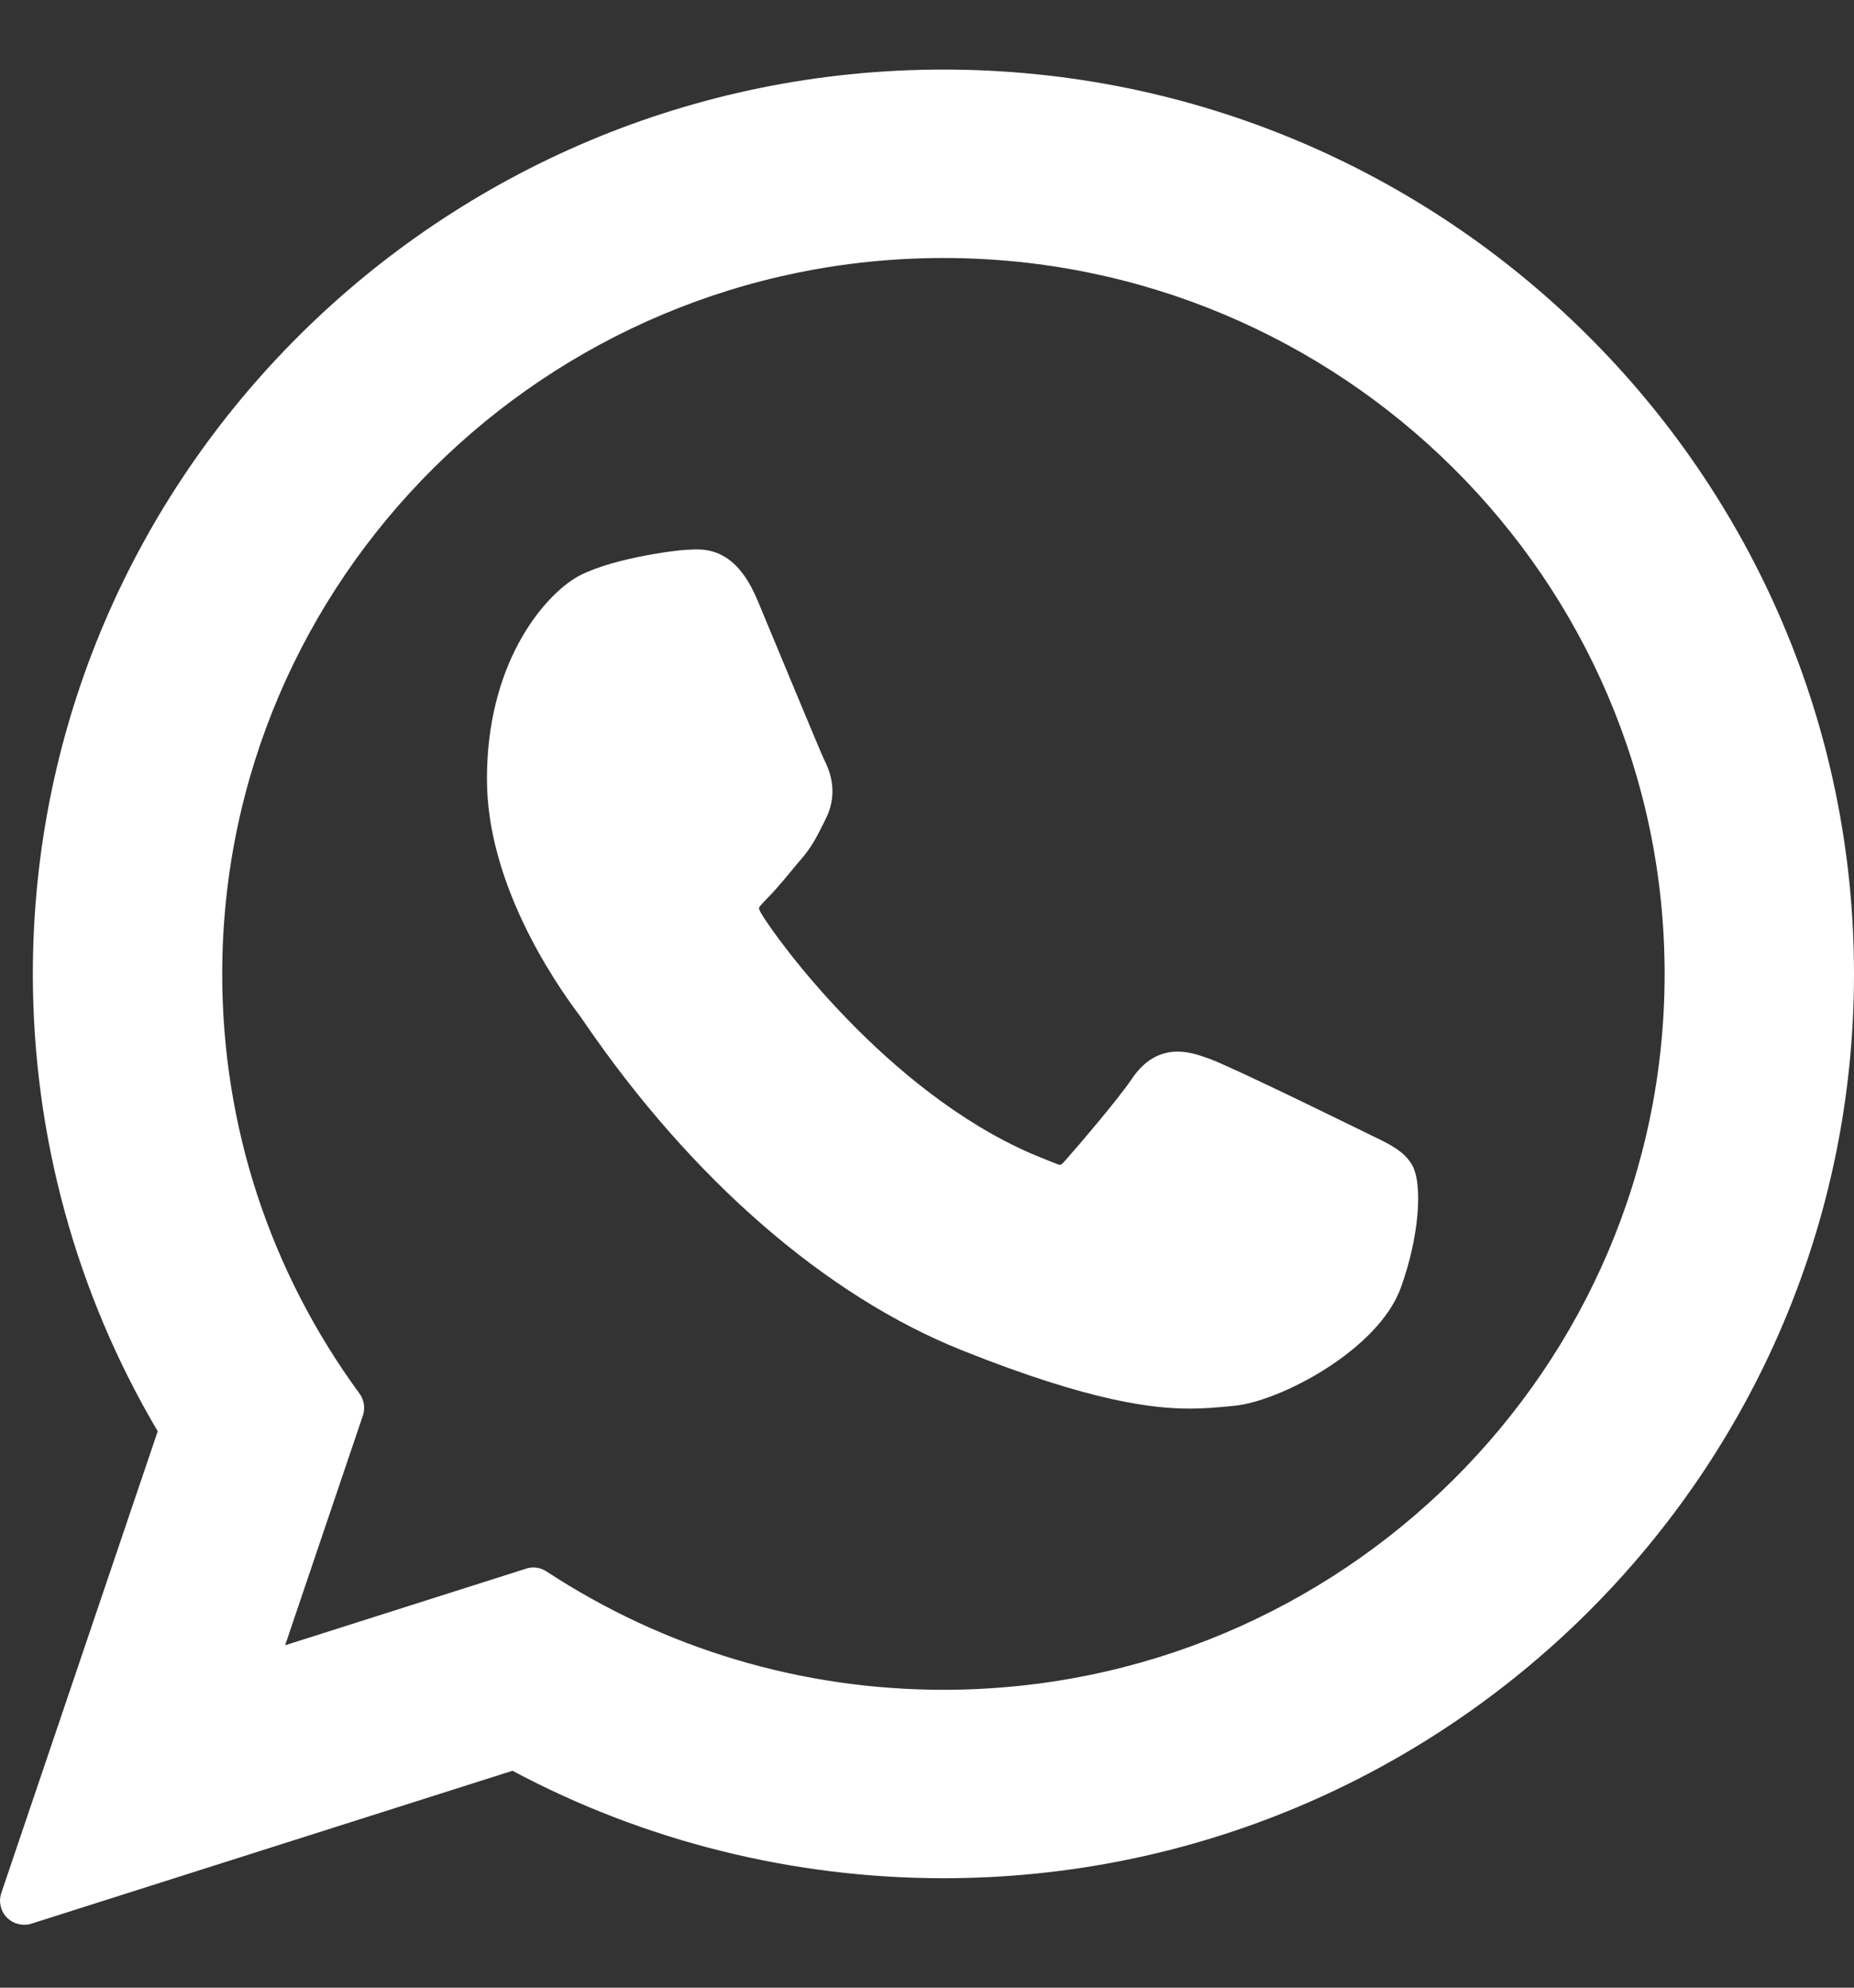
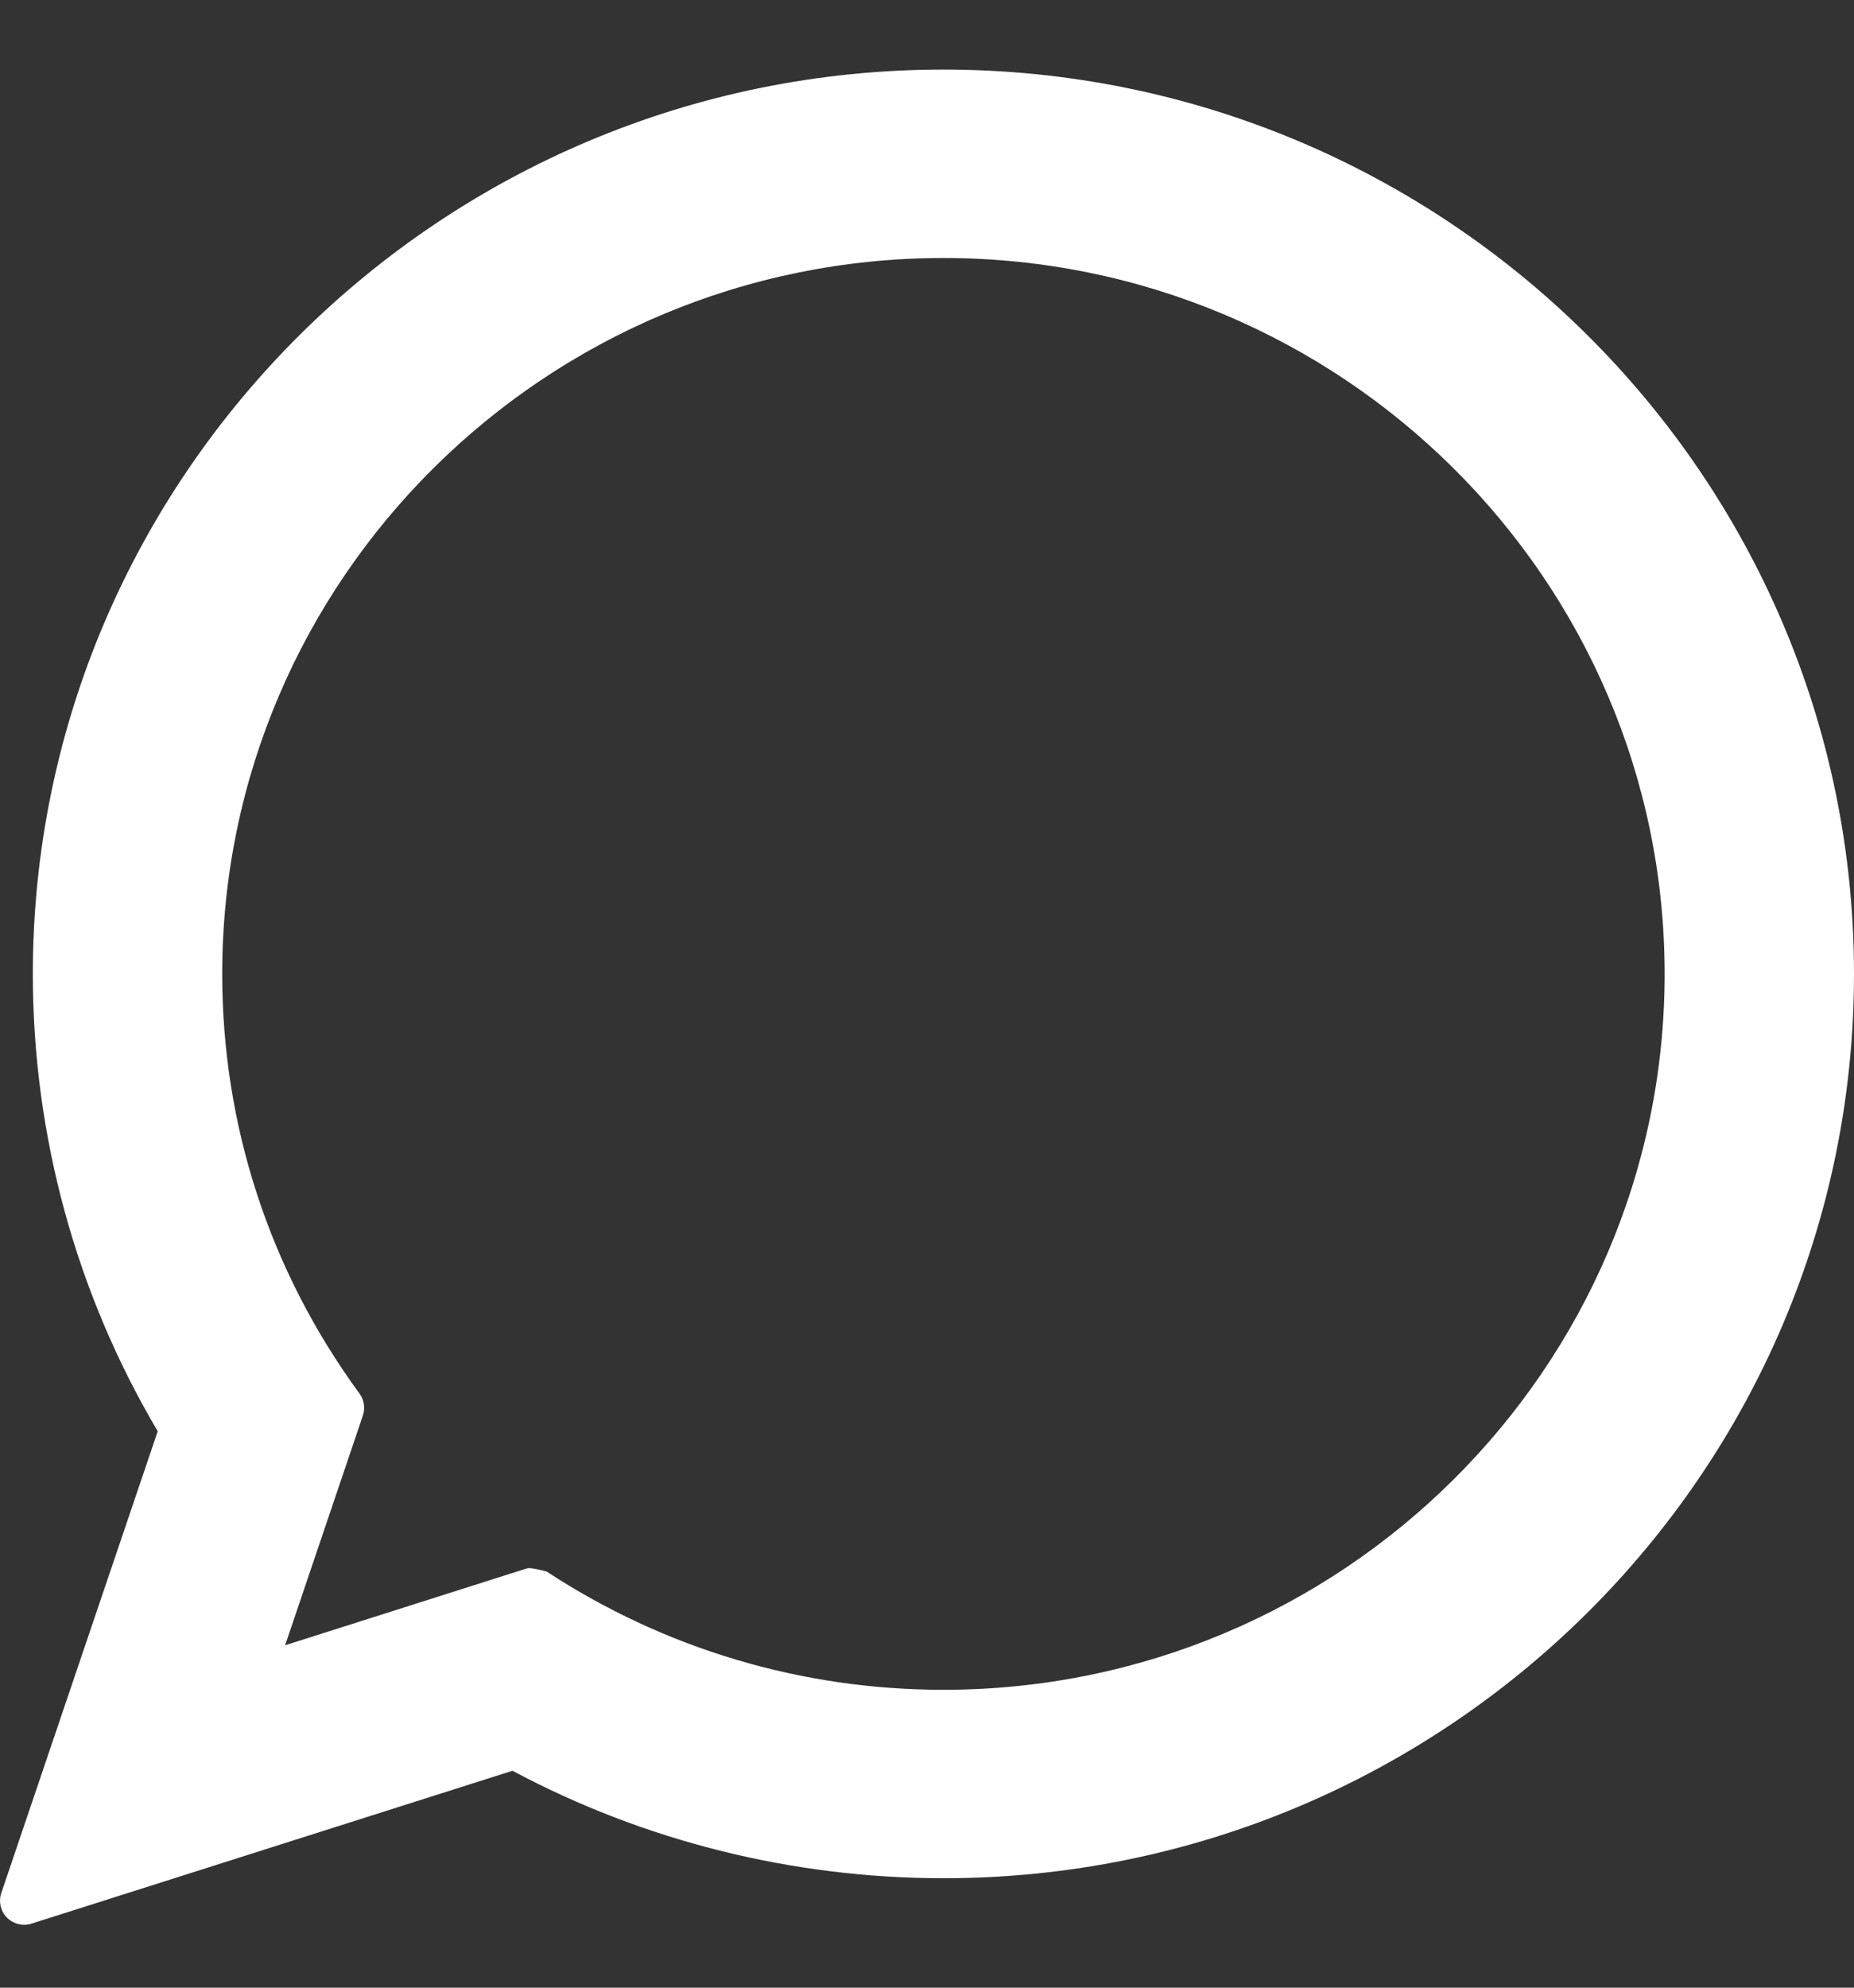
<svg xmlns="http://www.w3.org/2000/svg" width="14" height="15" viewBox="0 0 14 15" fill="none">
  <rect x="0" y="0" width="14" height="15" fill="#333333" stroke="none" />
-   <path d="M10.359 8.57C10.332 8.557 9.311 8.054 9.13 7.989C9.056 7.962 8.977 7.936 8.892 7.936C8.754 7.936 8.639 8.005 8.548 8.14C8.446 8.292 8.138 8.652 8.042 8.76C8.03 8.774 8.013 8.791 8.003 8.791C7.994 8.791 7.836 8.726 7.788 8.706C6.693 8.23 5.862 7.086 5.748 6.893C5.732 6.866 5.731 6.853 5.731 6.853C5.735 6.838 5.772 6.802 5.791 6.782C5.846 6.727 5.907 6.655 5.965 6.585C5.992 6.552 6.02 6.518 6.047 6.487C6.132 6.389 6.169 6.312 6.213 6.224L6.236 6.178C6.342 5.966 6.251 5.788 6.222 5.73C6.198 5.682 5.767 4.641 5.721 4.532C5.611 4.269 5.465 4.146 5.263 4.146C5.244 4.146 5.263 4.146 5.184 4.149C5.088 4.153 4.566 4.222 4.336 4.367C4.091 4.522 3.677 5.014 3.677 5.879C3.677 6.657 4.171 7.392 4.383 7.672C4.388 7.679 4.398 7.693 4.412 7.714C5.224 8.9 6.237 9.78 7.264 10.19C8.252 10.585 8.72 10.63 8.986 10.63H8.986C9.098 10.63 9.188 10.621 9.267 10.614L9.317 10.609C9.658 10.579 10.409 10.19 10.579 9.715C10.714 9.342 10.749 8.934 10.66 8.786C10.598 8.685 10.493 8.634 10.359 8.57Z" fill="white" />
-   <path d="M7.124 0.525C3.333 0.525 0.248 3.587 0.248 7.35C0.248 8.567 0.574 9.759 1.191 10.801L0.01 14.285C-0.012 14.35 0.004 14.422 0.052 14.471C0.087 14.506 0.134 14.525 0.182 14.525C0.2 14.525 0.219 14.523 0.237 14.517L3.87 13.363C4.864 13.894 5.987 14.174 7.124 14.174C10.916 14.174 14 11.113 14 7.35C14 3.587 10.916 0.525 7.124 0.525ZM7.124 12.752C6.054 12.752 5.018 12.443 4.127 11.859C4.097 11.839 4.062 11.829 4.027 11.829C4.009 11.829 3.99 11.832 3.972 11.838L2.153 12.416L2.74 10.683C2.759 10.627 2.75 10.565 2.715 10.517C2.036 9.59 1.678 8.495 1.678 7.35C1.678 4.371 4.121 1.947 7.124 1.947C10.127 1.947 12.57 4.371 12.57 7.35C12.57 10.329 10.127 12.752 7.124 12.752Z" fill="white" />
+   <path d="M7.124 0.525C3.333 0.525 0.248 3.587 0.248 7.35C0.248 8.567 0.574 9.759 1.191 10.801L0.01 14.285C-0.012 14.35 0.004 14.422 0.052 14.471C0.087 14.506 0.134 14.525 0.182 14.525C0.2 14.525 0.219 14.523 0.237 14.517L3.87 13.363C4.864 13.894 5.987 14.174 7.124 14.174C10.916 14.174 14 11.113 14 7.35C14 3.587 10.916 0.525 7.124 0.525ZM7.124 12.752C6.054 12.752 5.018 12.443 4.127 11.859C4.009 11.829 3.99 11.832 3.972 11.838L2.153 12.416L2.74 10.683C2.759 10.627 2.75 10.565 2.715 10.517C2.036 9.59 1.678 8.495 1.678 7.35C1.678 4.371 4.121 1.947 7.124 1.947C10.127 1.947 12.57 4.371 12.57 7.35C12.57 10.329 10.127 12.752 7.124 12.752Z" fill="white" />
</svg>